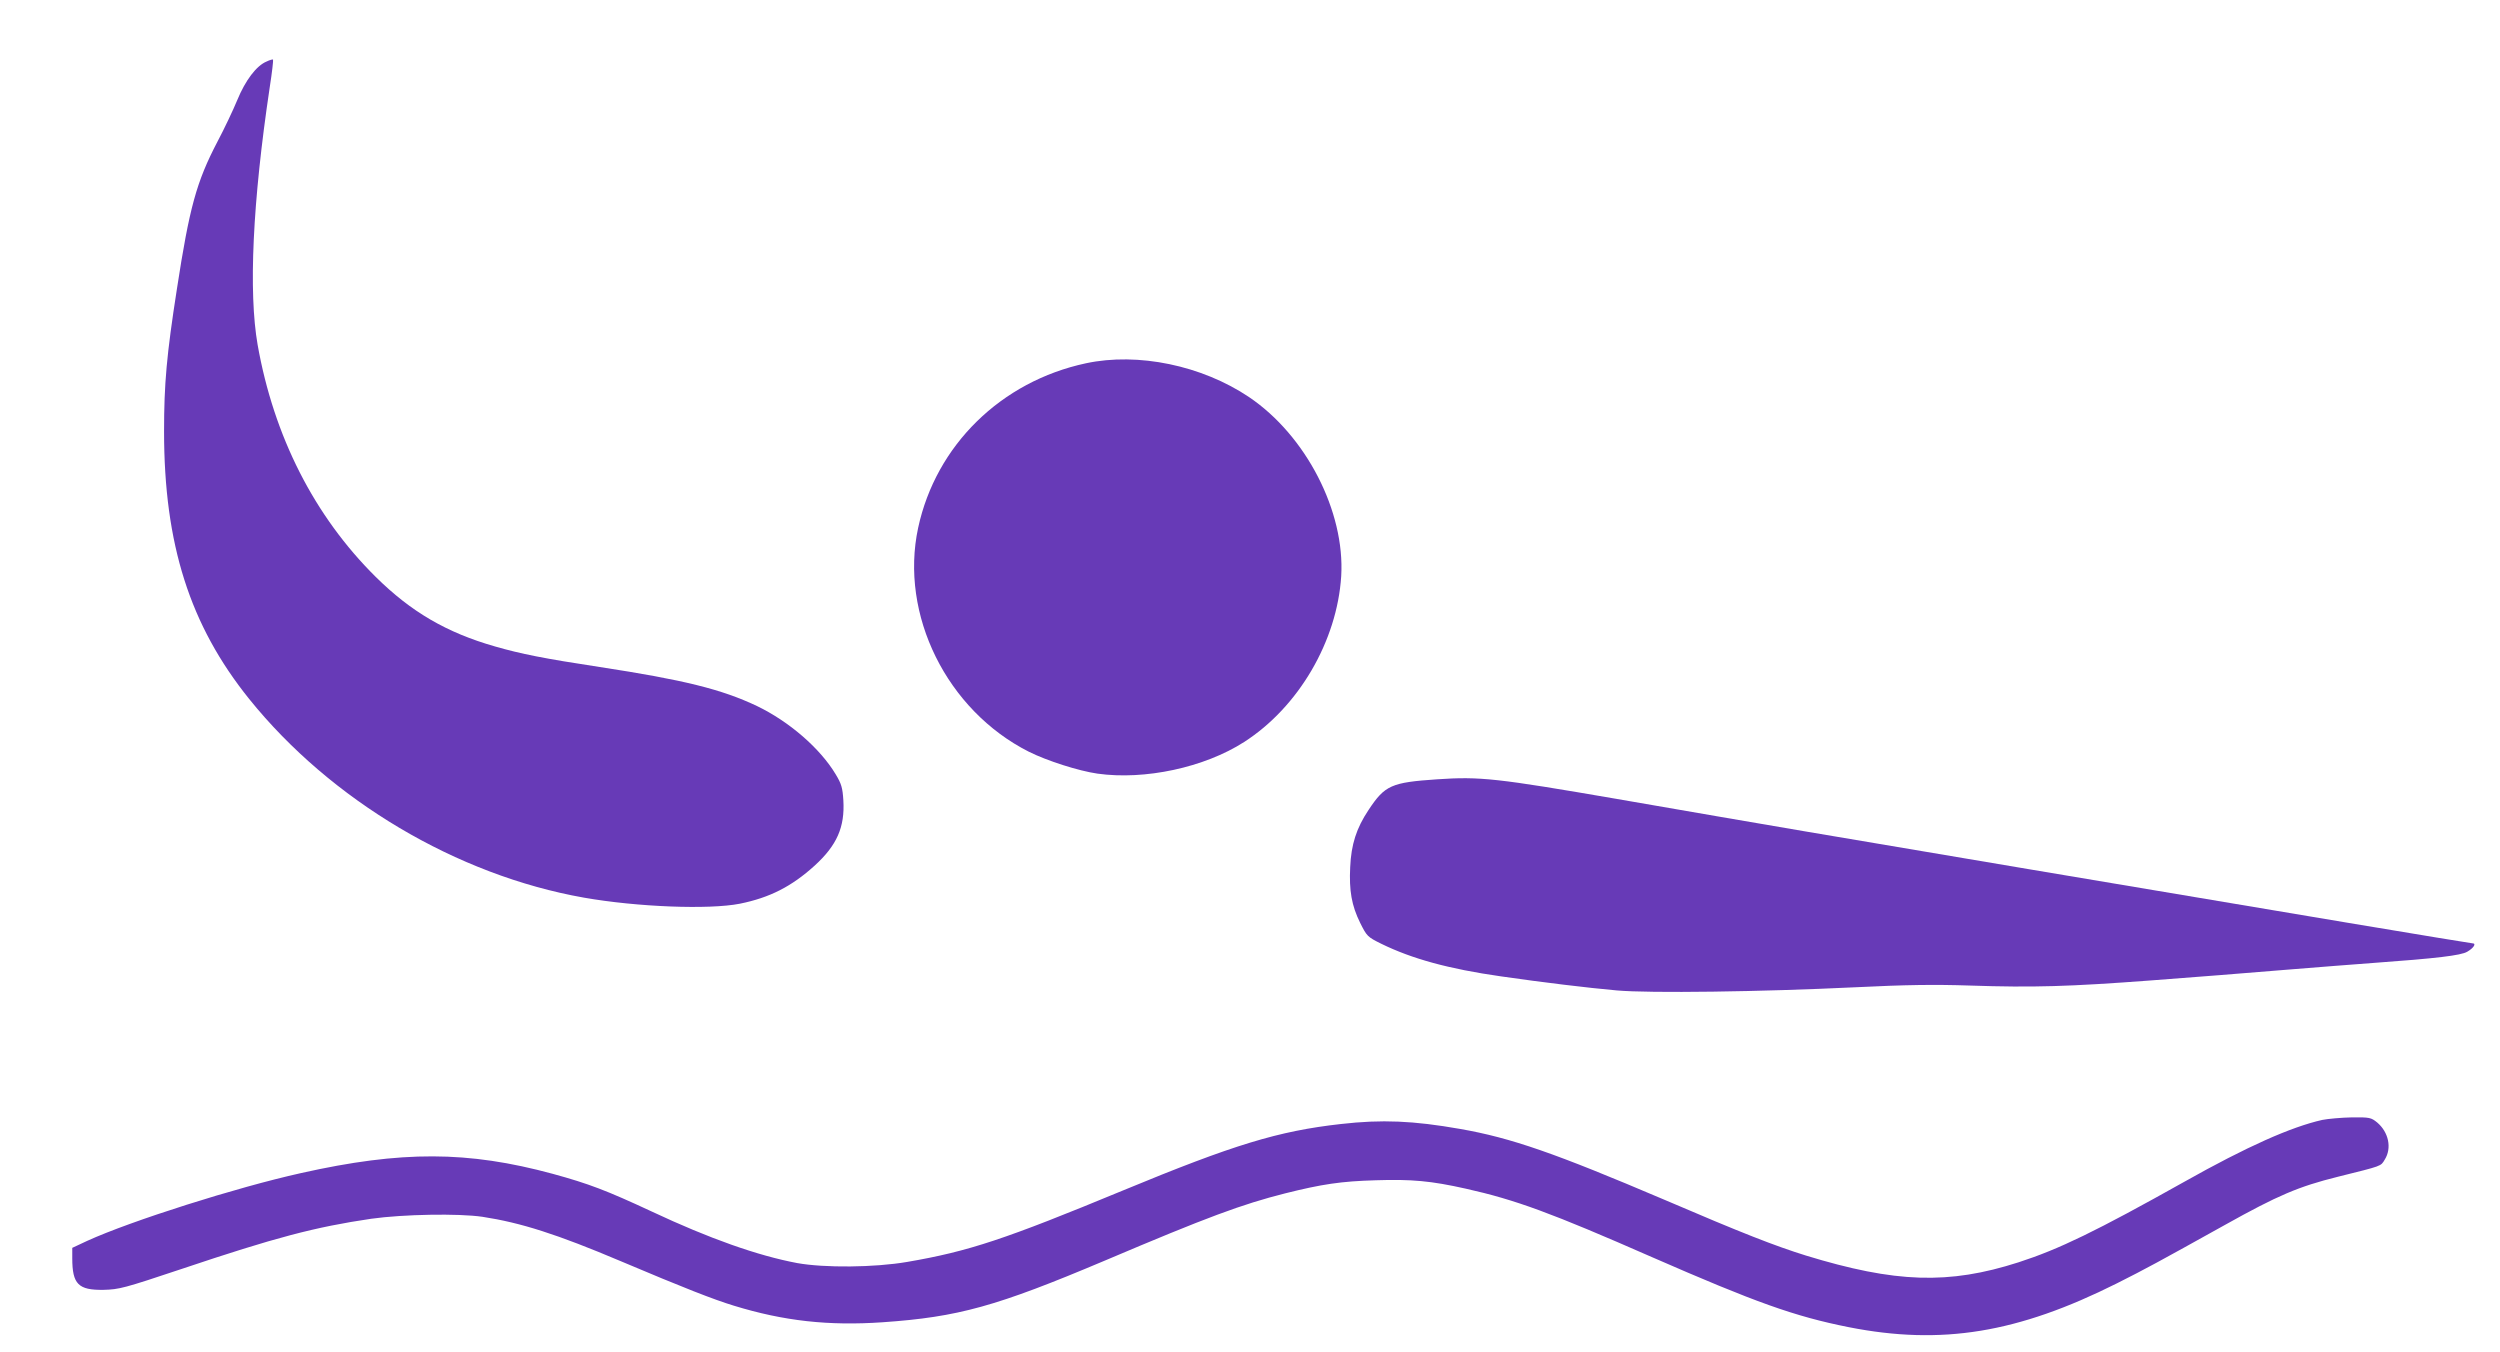
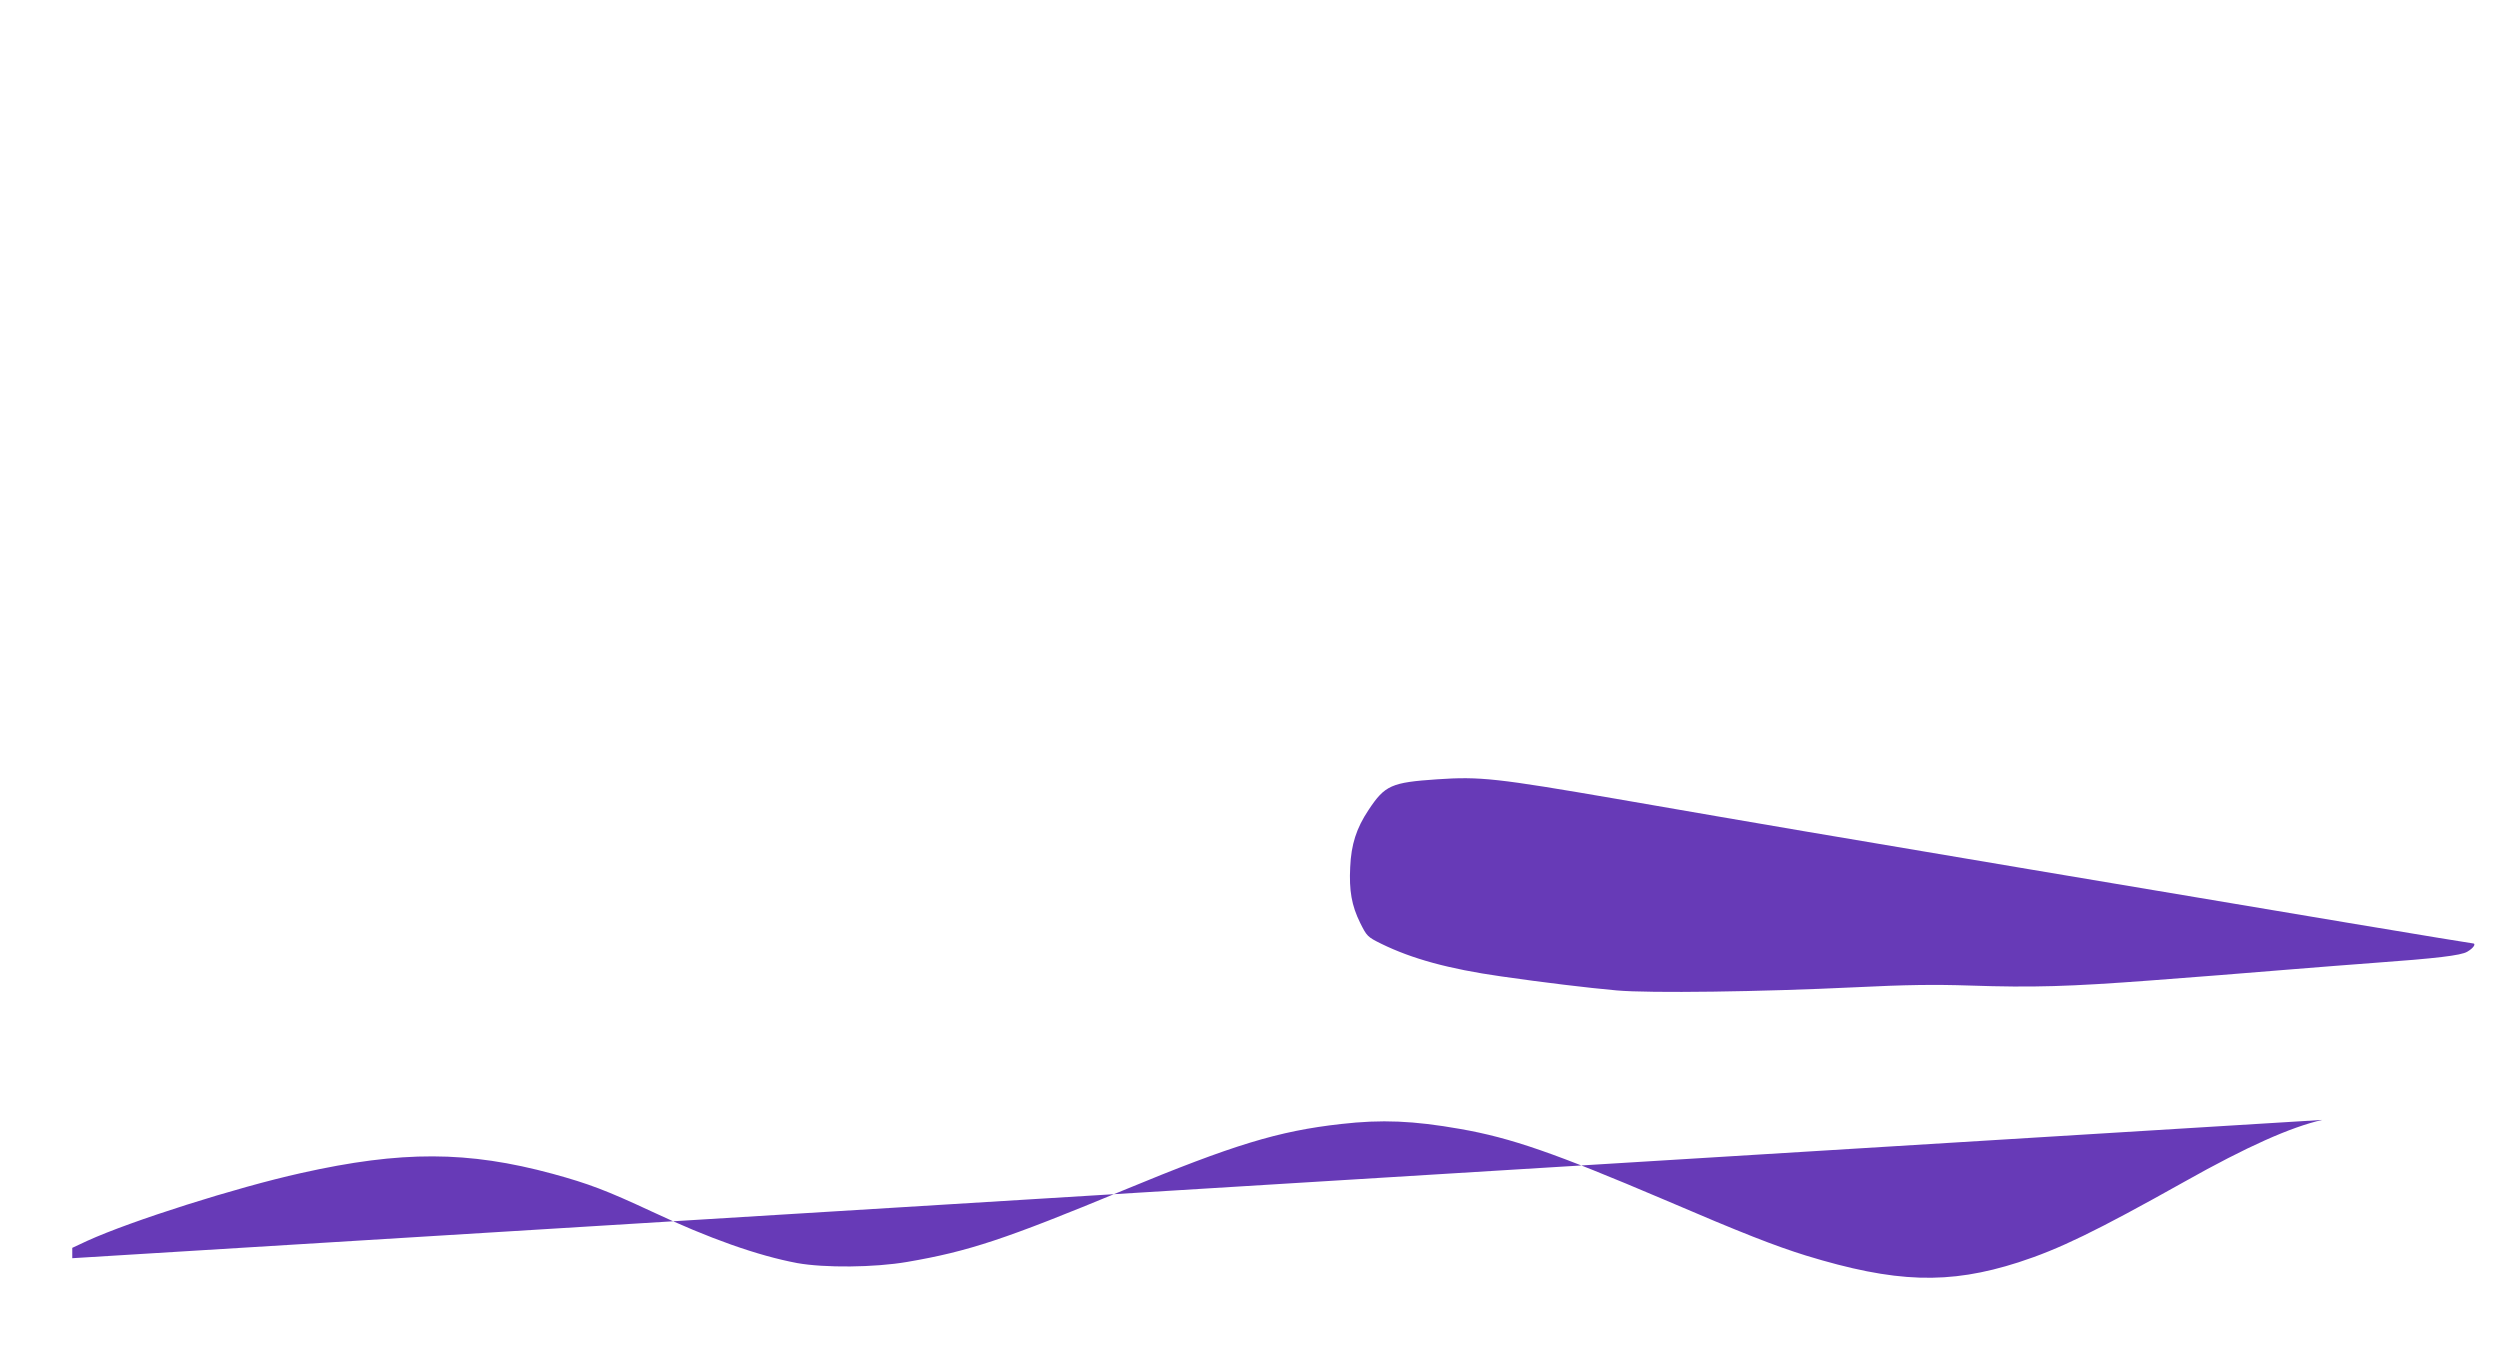
<svg xmlns="http://www.w3.org/2000/svg" version="1.0" width="1280pt" height="692pt" viewBox="0 0 1280 692" preserveAspectRatio="xMidYMid meet">
  <g transform="translate(0,692) scale(0.1,-0.1)" fill="#673ab7" stroke="none">
-     <path d="M1365 6605 c-52 -21 -109 -97 -150 -197 -21 -51 -67 -148 -102 -214 -107 -205 -143 -336 -207 -752 -53 -340 -66 -487 -66 -731 0 -578 132 -992 436 -1370 418 -519 1063 -902 1714 -1017 273 -48 641 -62 798 -31 153 31 265 88 383 195 114 104 155 197 147 334 -4 65 -10 85 -39 133 -80 134 -239 271 -403 350 -181 86 -375 134 -806 200 -283 43 -403 67 -535 105 -249 71 -431 178 -611 356 -315 312 -522 720 -605 1189 -47 269 -26 730 62 1318 12 76 19 140 17 142 -1 2 -17 -2 -33 -10z" />
-     <path d="M5560 5060 c-435 -93 -768 -420 -859 -842 -96 -445 147 -935 567 -1147 92 -46 254 -98 351 -112 242 -34 547 31 751 162 279 179 476 517 497 849 20 331 -180 720 -472 917 -241 162 -569 230 -835 173z" />
    <path d="M7359 2930 c-235 -16 -268 -30 -352 -157 -62 -93 -89 -176 -94 -293 -6 -119 7 -196 51 -285 34 -68 37 -72 108 -107 157 -77 346 -129 613 -167 215 -31 446 -59 593 -72 168 -15 740 -7 1217 16 263 13 410 15 590 9 324 -11 513 -5 925 26 319 24 401 31 685 54 165 13 372 30 460 36 318 23 445 38 477 57 33 19 48 43 28 43 -11 0 -928 153 -2250 376 -1098 185 -1323 223 -2135 364 -610 105 -697 115 -916 100z" />
-     <path d="M11890 1186 c-160 -36 -387 -137 -705 -316 -455 -255 -643 -346 -850 -413 -358 -115 -630 -106 -1090 35 -157 49 -322 113 -725 286 -559 238 -782 316 -1045 362 -239 42 -400 49 -610 25 -320 -36 -547 -105 -1115 -340 -604 -250 -790 -312 -1105 -366 -168 -29 -424 -31 -563 -6 -202 38 -449 125 -745 264 -232 108 -321 142 -507 193 -435 118 -774 119 -1288 4 -333 -74 -871 -245 -1095 -347 l-77 -36 0 -53 c0 -133 31 -164 160 -162 80 2 104 8 400 107 479 161 685 215 971 257 164 23 446 28 569 10 196 -30 382 -89 710 -228 319 -135 475 -196 577 -227 257 -79 486 -104 762 -85 388 27 582 81 1136 315 530 225 704 289 925 345 188 47 286 62 463 67 185 6 283 -3 462 -43 255 -57 437 -124 952 -350 533 -233 732 -304 1008 -359 476 -94 866 -30 1373 224 151 76 208 107 553 299 272 152 378 197 579 247 229 57 219 53 240 88 37 59 20 140 -39 190 -31 25 -38 27 -129 26 -53 -1 -122 -7 -152 -13z" />
+     <path d="M11890 1186 c-160 -36 -387 -137 -705 -316 -455 -255 -643 -346 -850 -413 -358 -115 -630 -106 -1090 35 -157 49 -322 113 -725 286 -559 238 -782 316 -1045 362 -239 42 -400 49 -610 25 -320 -36 -547 -105 -1115 -340 -604 -250 -790 -312 -1105 -366 -168 -29 -424 -31 -563 -6 -202 38 -449 125 -745 264 -232 108 -321 142 -507 193 -435 118 -774 119 -1288 4 -333 -74 -871 -245 -1095 -347 l-77 -36 0 -53 z" />
  </g>
</svg>